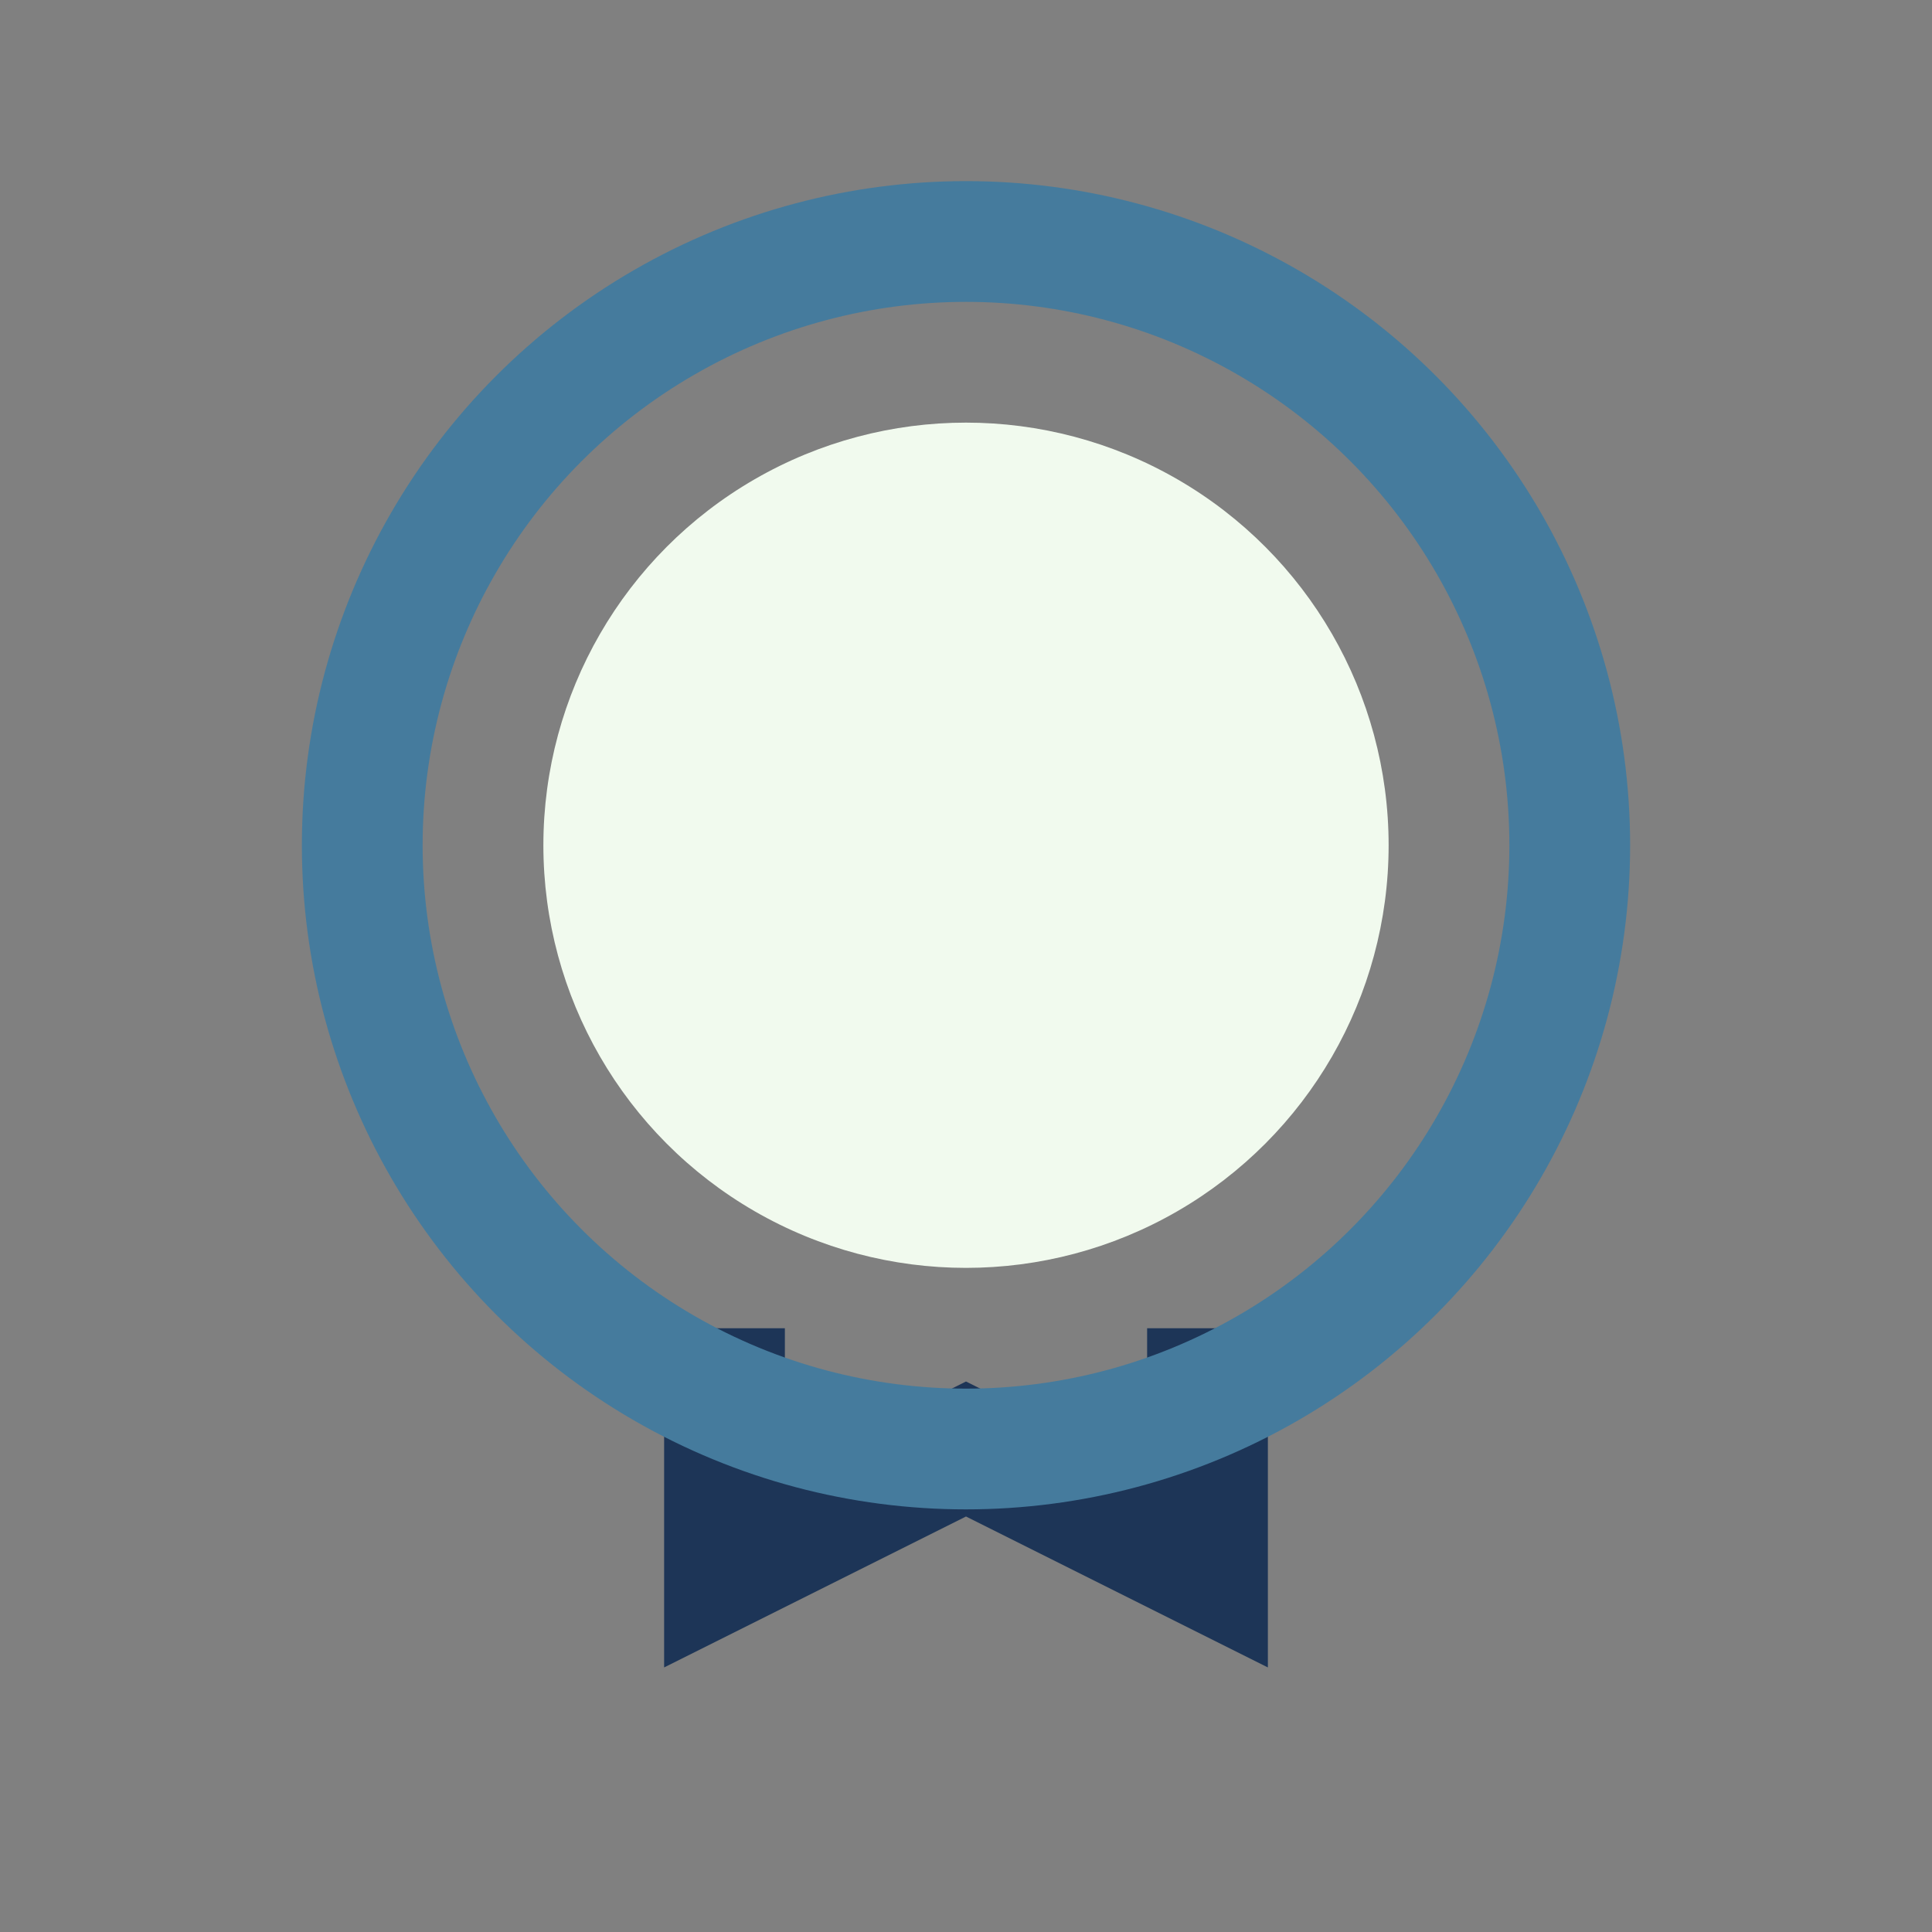
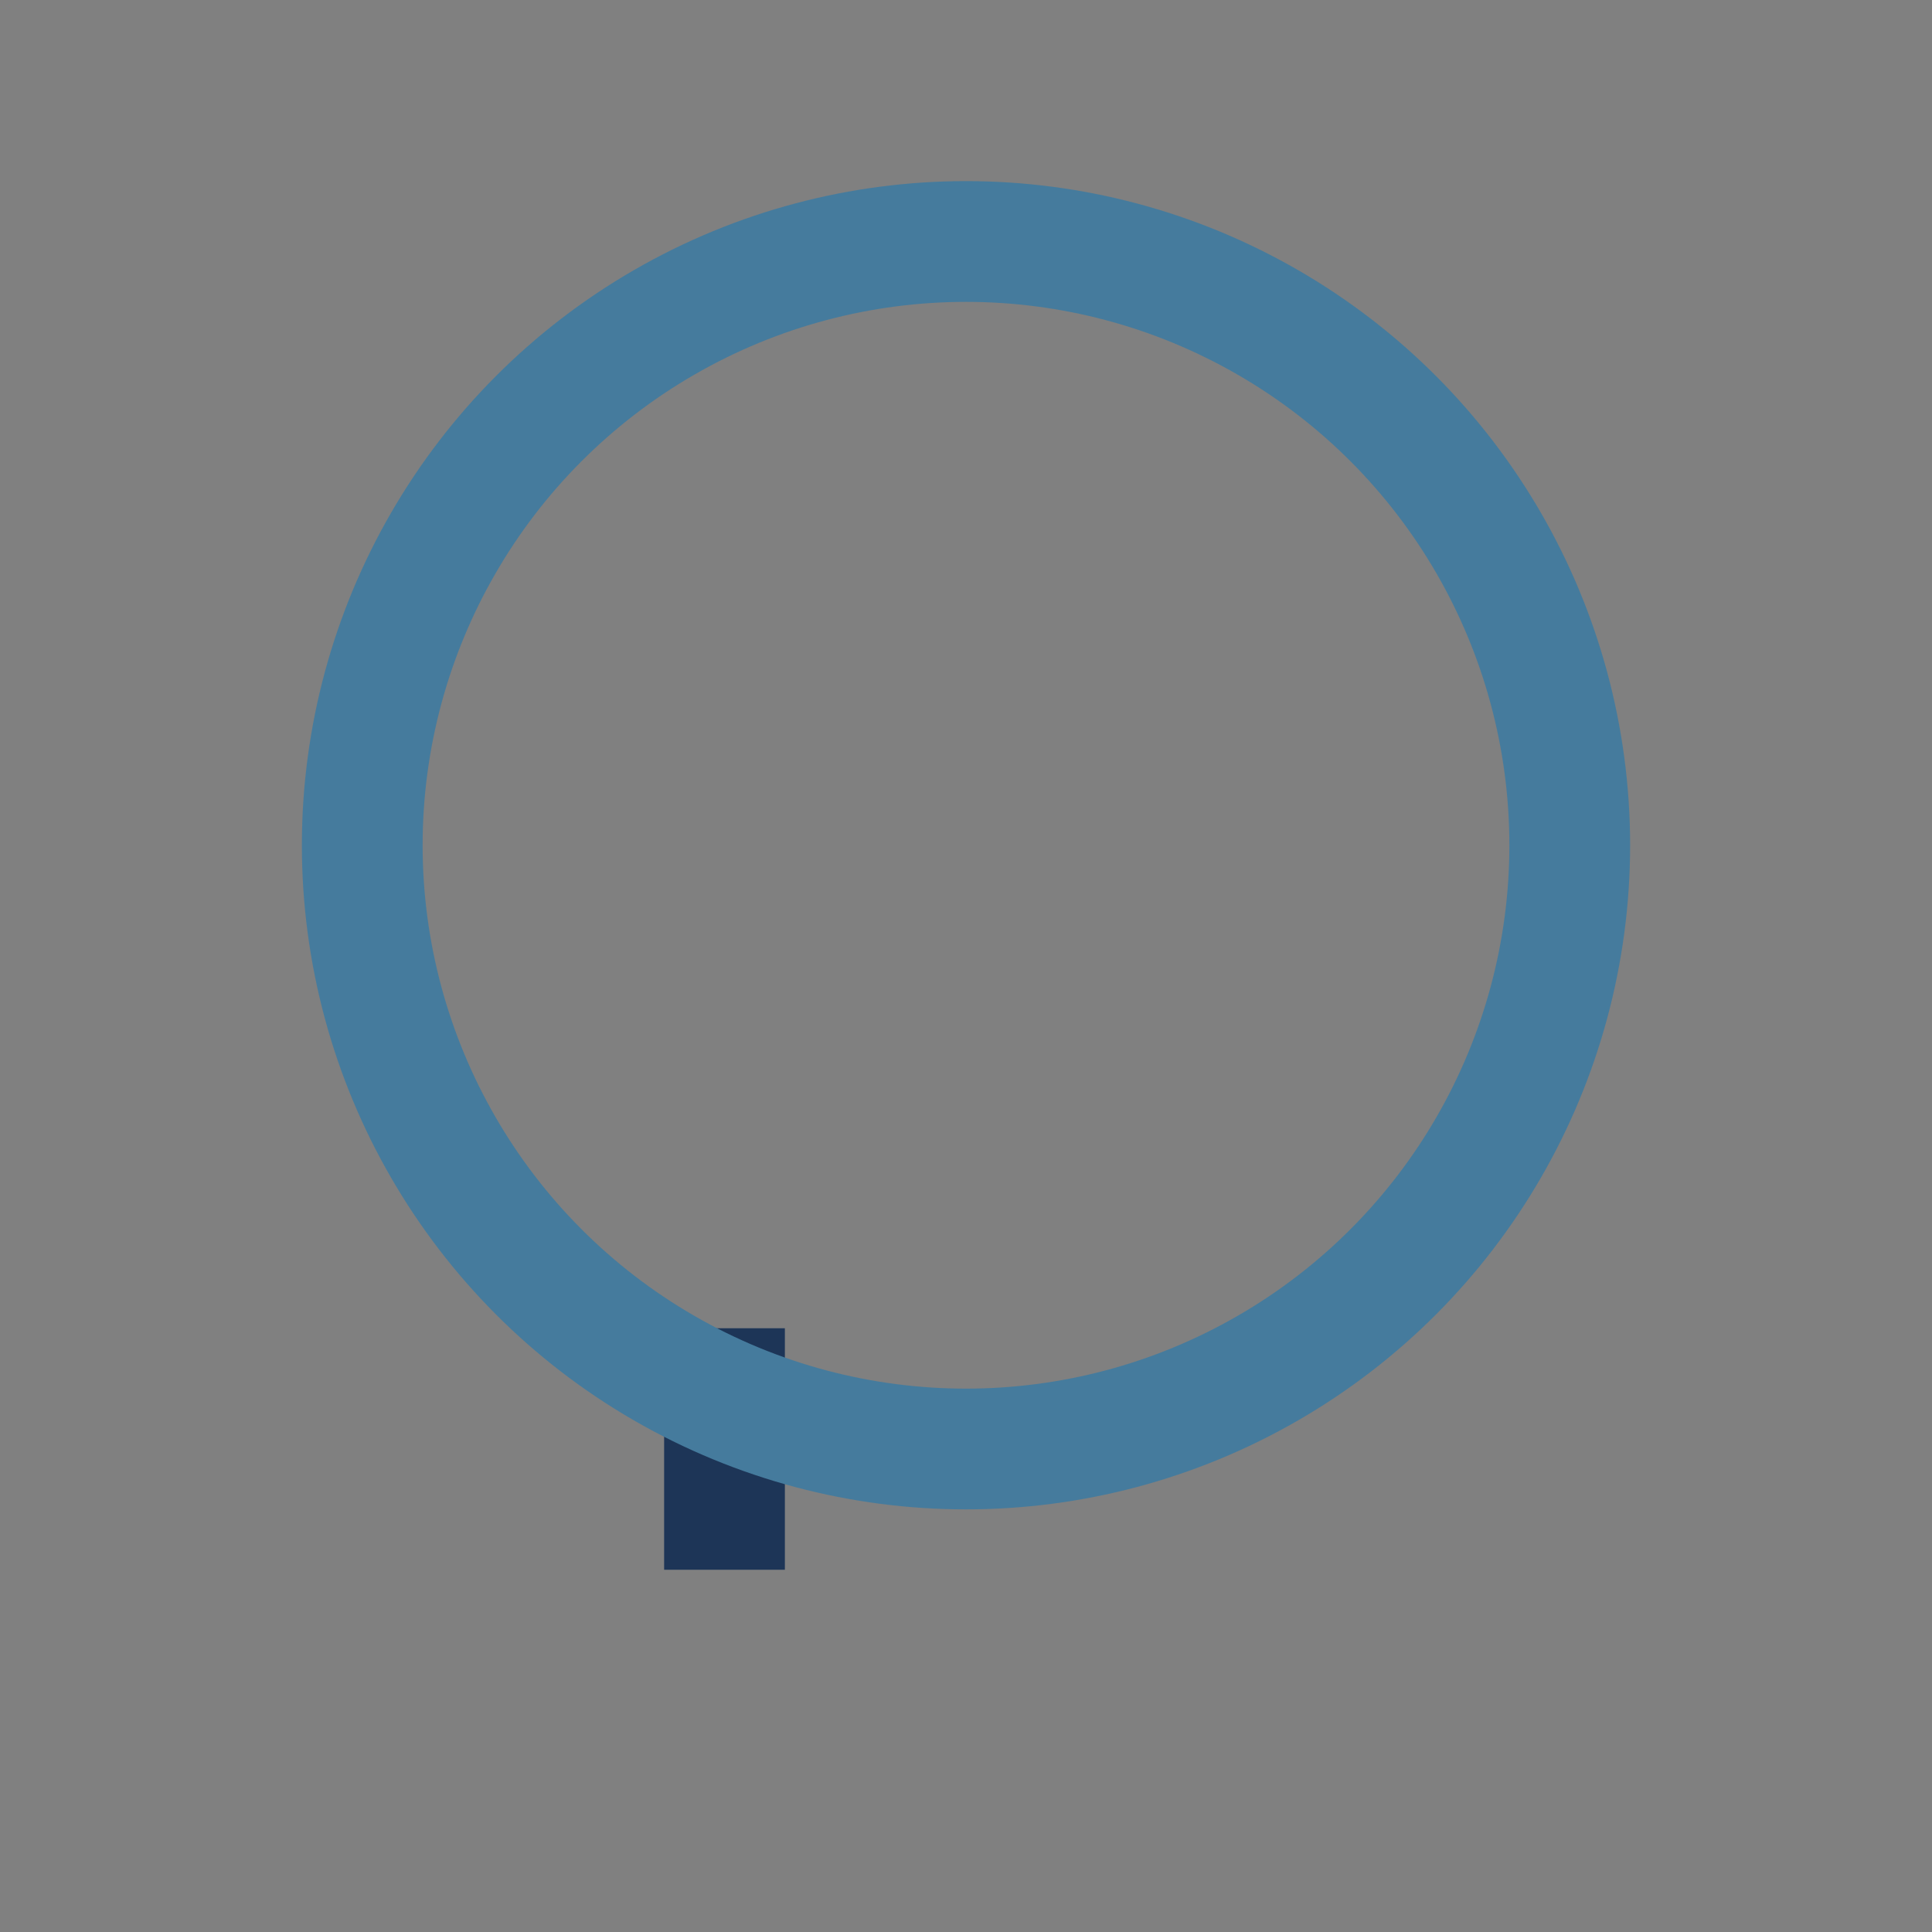
<svg xmlns="http://www.w3.org/2000/svg" width="32" height="32" viewBox="0 0 32 32">
  <rect x="0" y="0" width="32" height="32" fill="#808080" stroke="none" />
-   <circle cx="16" cy="14" r="7" fill="#F1FAEE" />
-   <path d="M12 22v4l4-2 4 2v-4" stroke="#1D3557" stroke-width="2" fill="none" />
+   <path d="M12 22v4v-4" stroke="#1D3557" stroke-width="2" fill="none" />
  <circle cx="16" cy="14" r="10" stroke="#457B9D" stroke-width="2" fill="none" />
</svg>